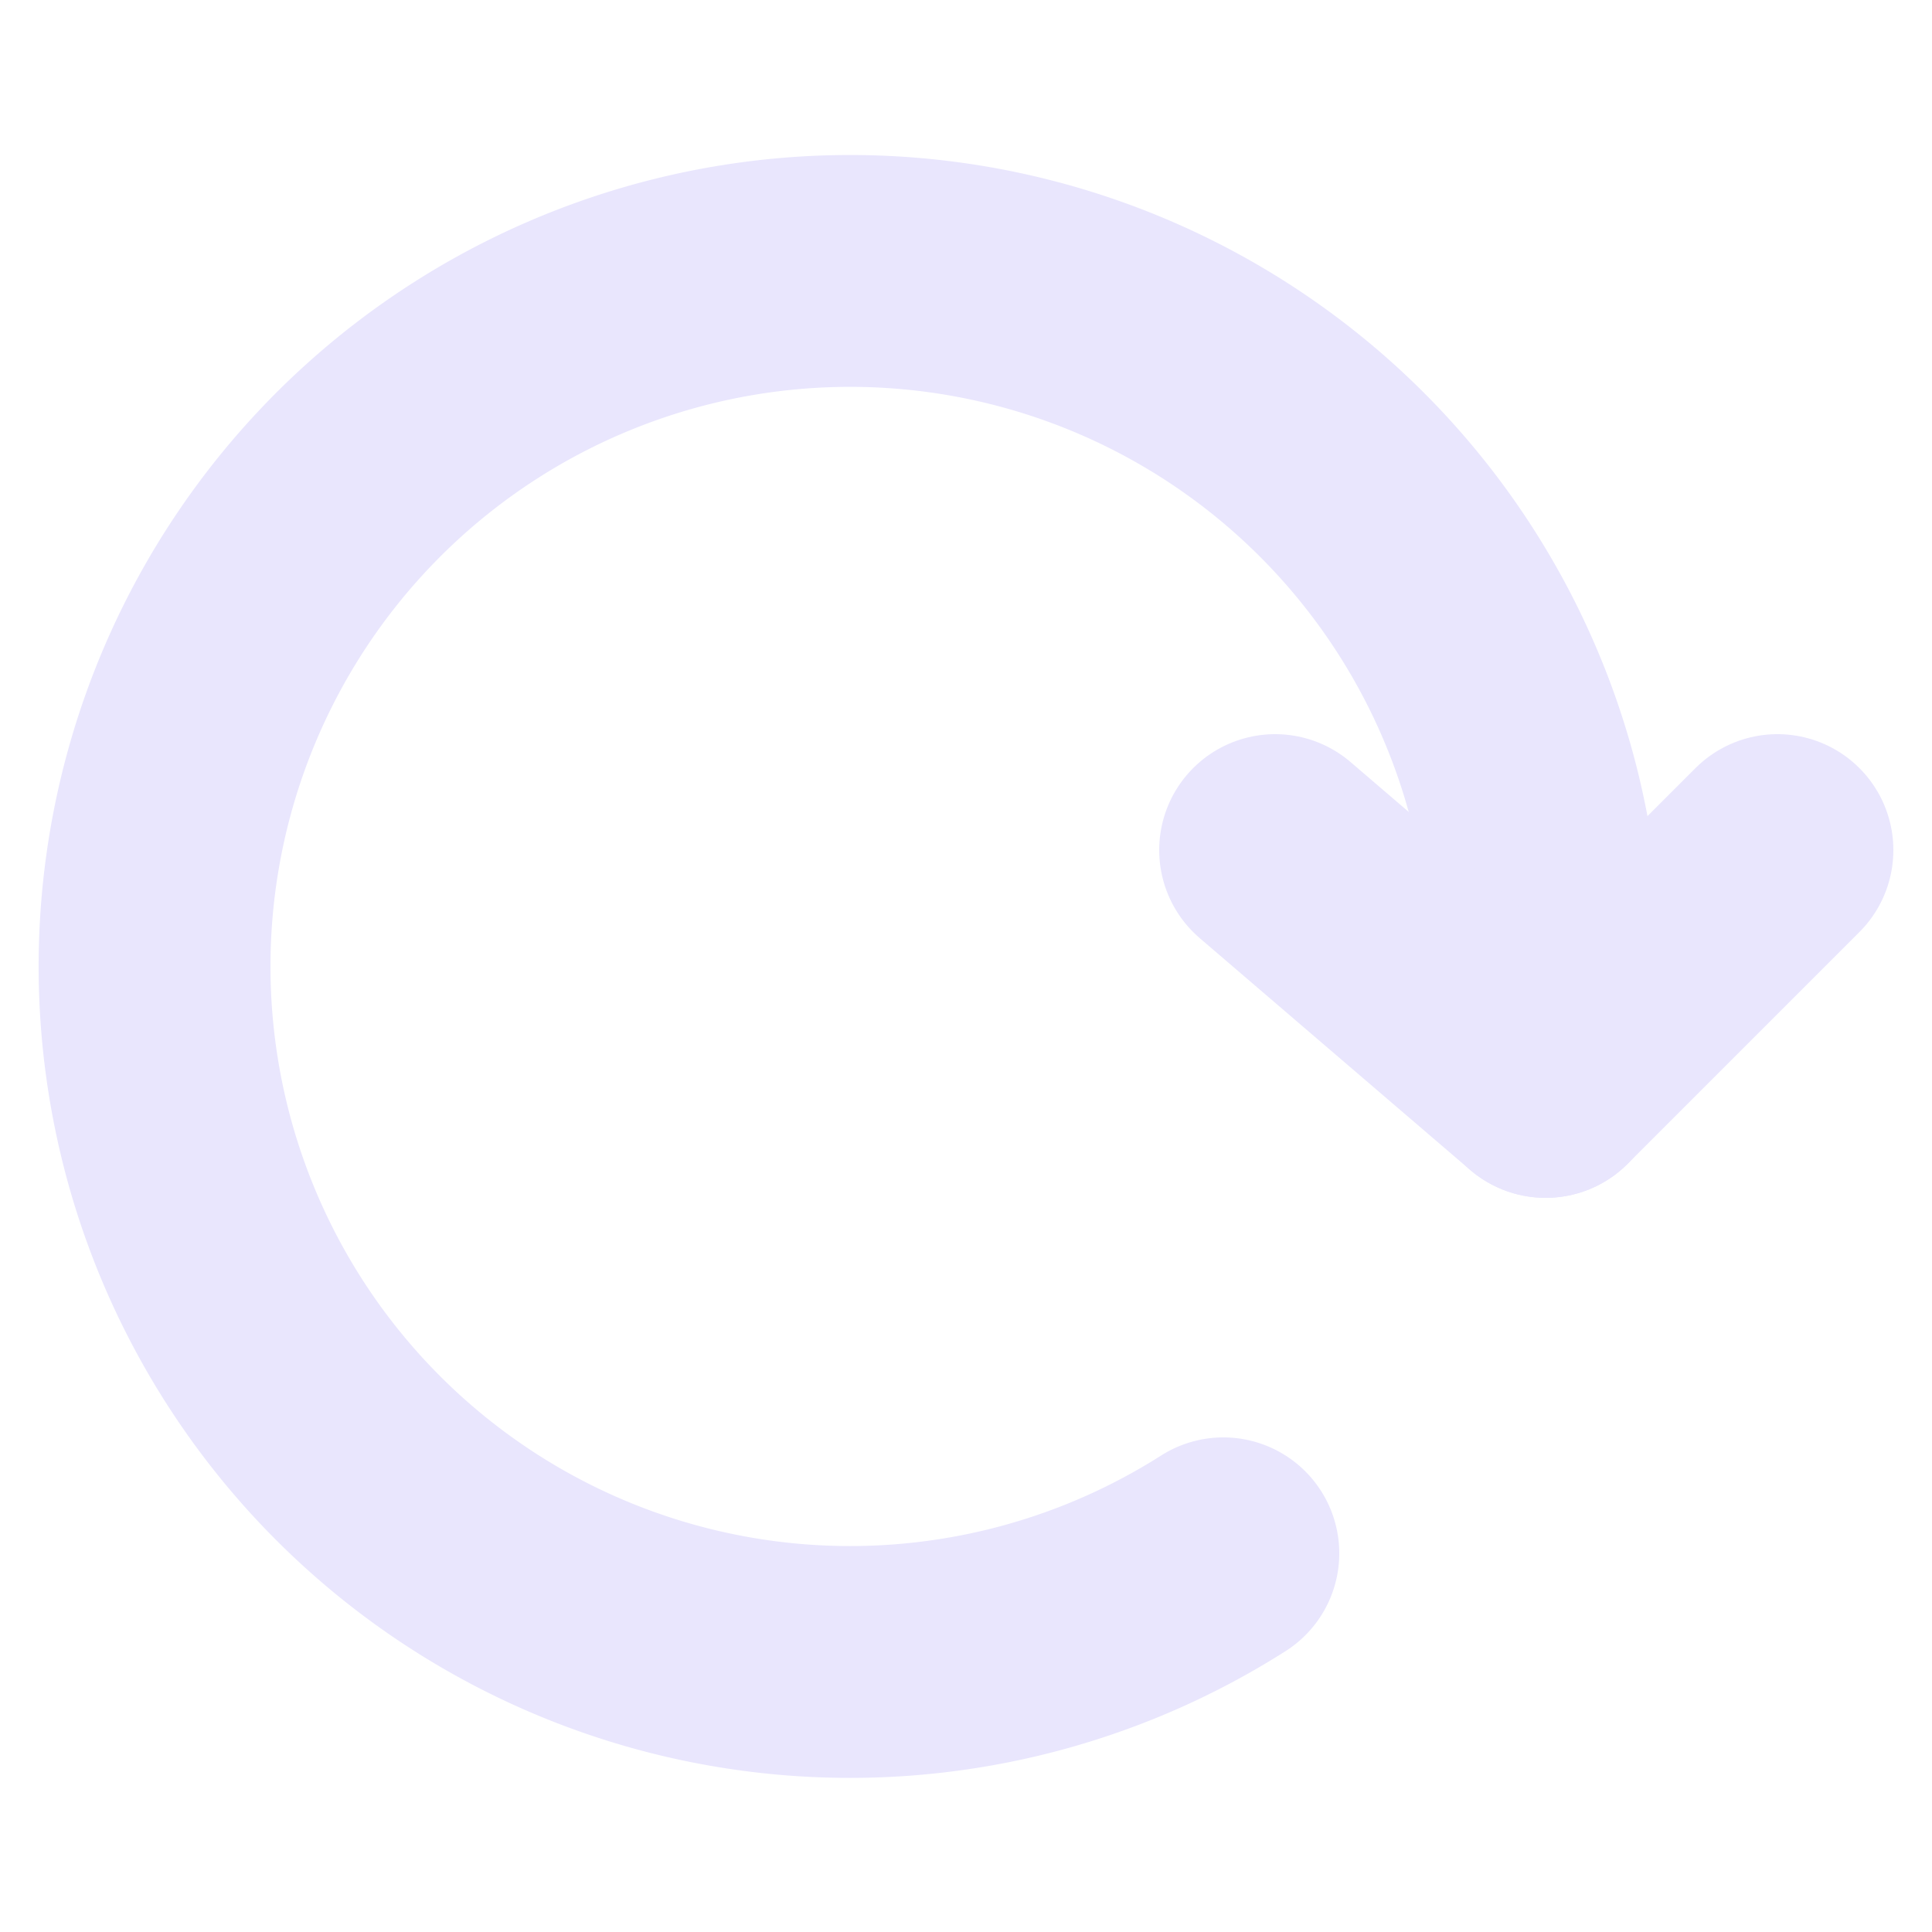
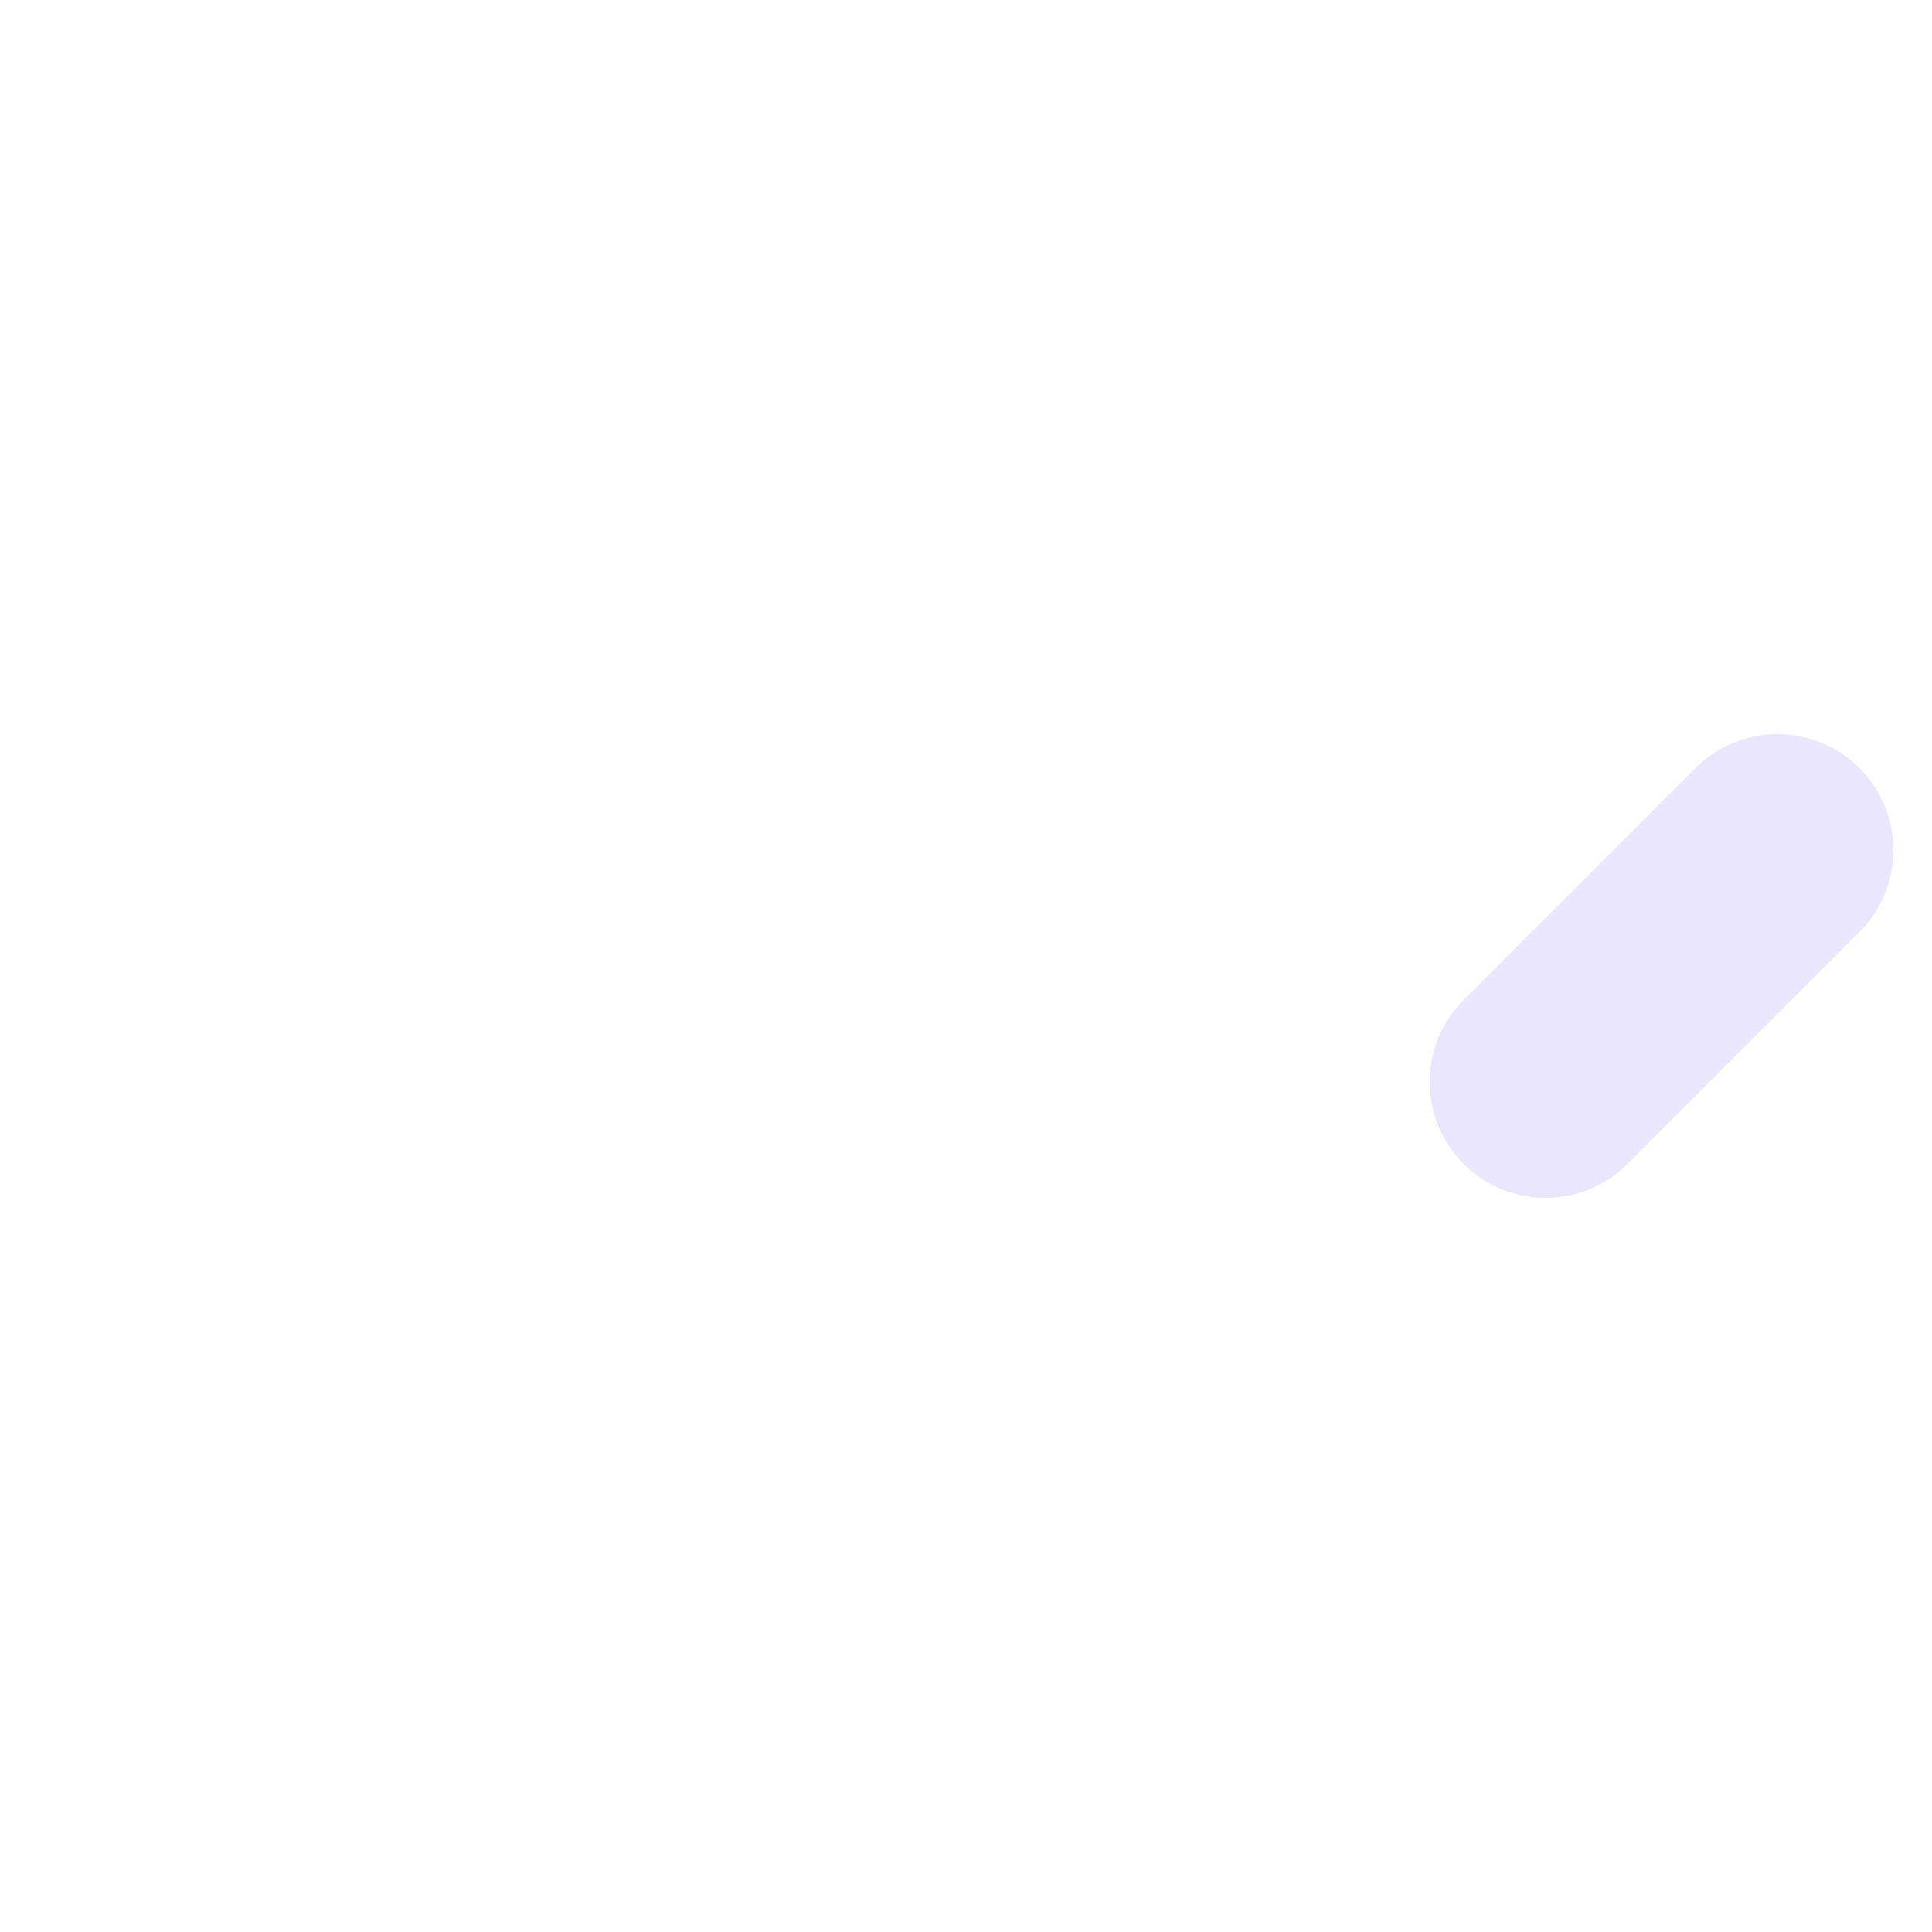
<svg xmlns="http://www.w3.org/2000/svg" id="Слой_1" data-name="Слой 1" viewBox="0 0 25 25">
  <defs>
    <style>.cls-1{fill:none;stroke:#e9e6fd;stroke-linecap:round;stroke-miterlimit:10;stroke-width:3px;}</style>
  </defs>
  <title>refresh_n</title>
-   <path class="cls-1" d="M15.83,20.1A9,9,0,1,1,20,12.5" />
-   <line class="cls-1" x1="20" y1="14" x2="16.5" y2="11" />
  <line class="cls-1" x1="20" y1="14" x2="23" y2="11" />
</svg>